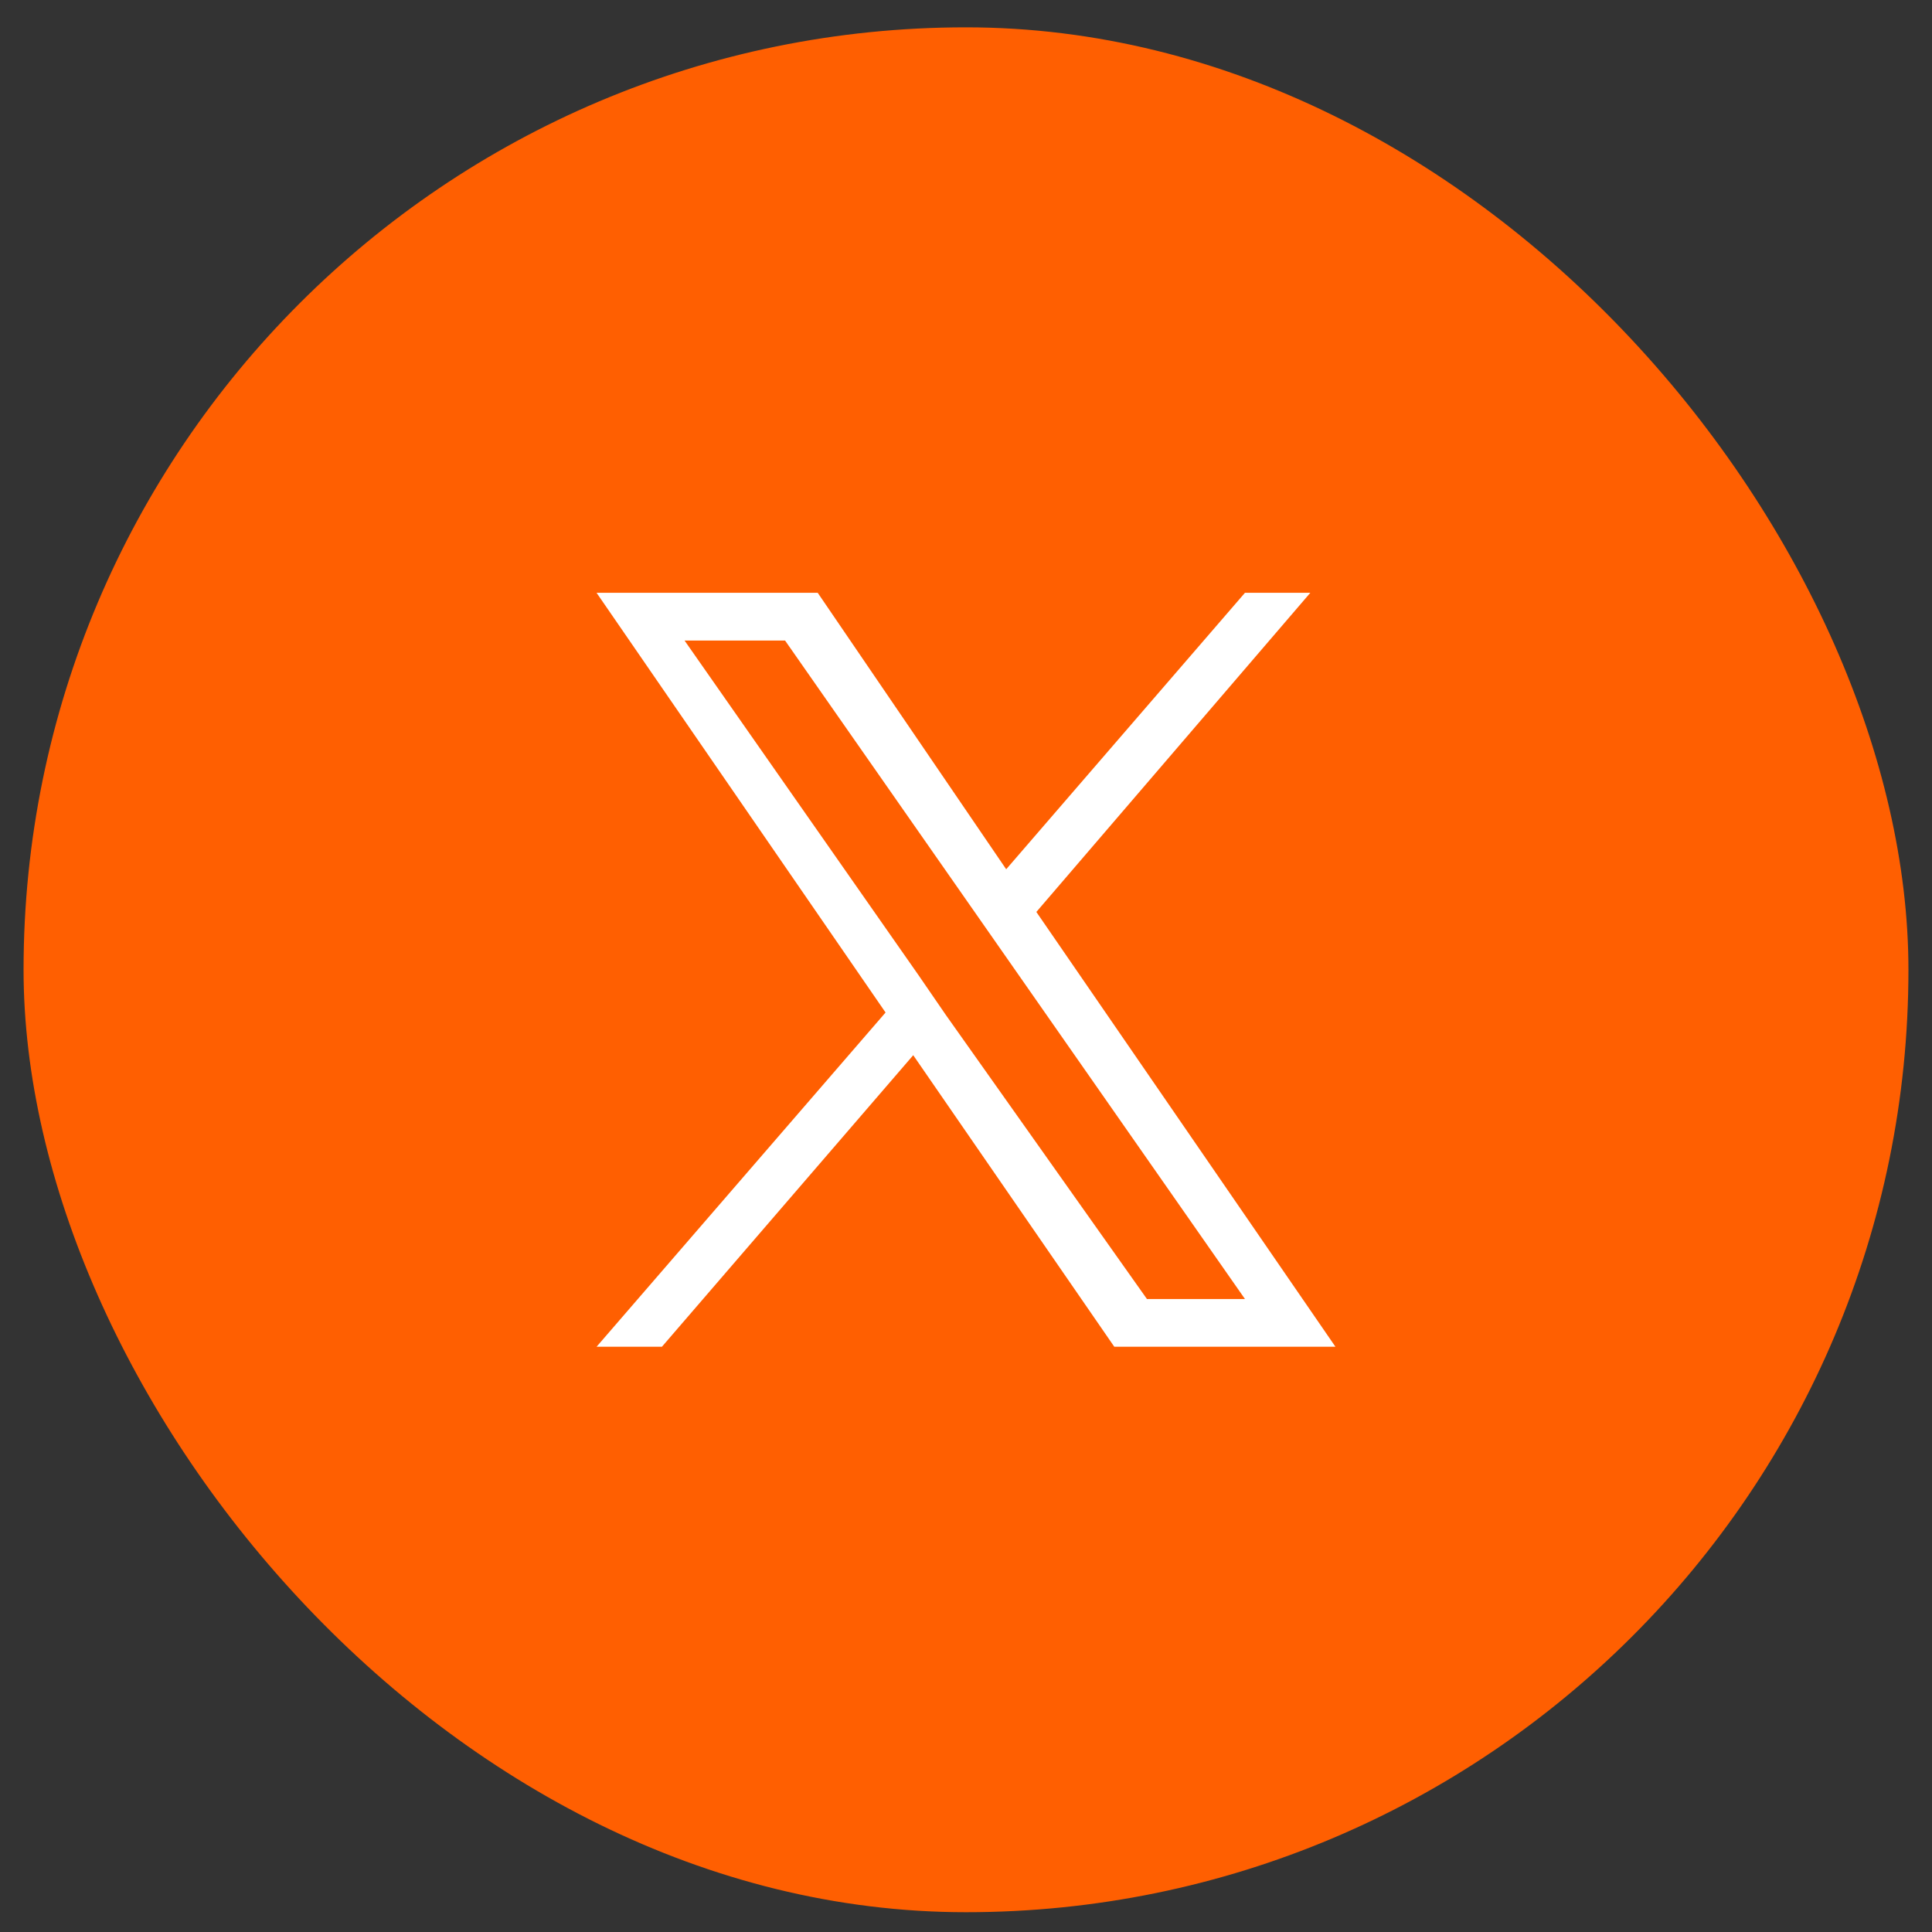
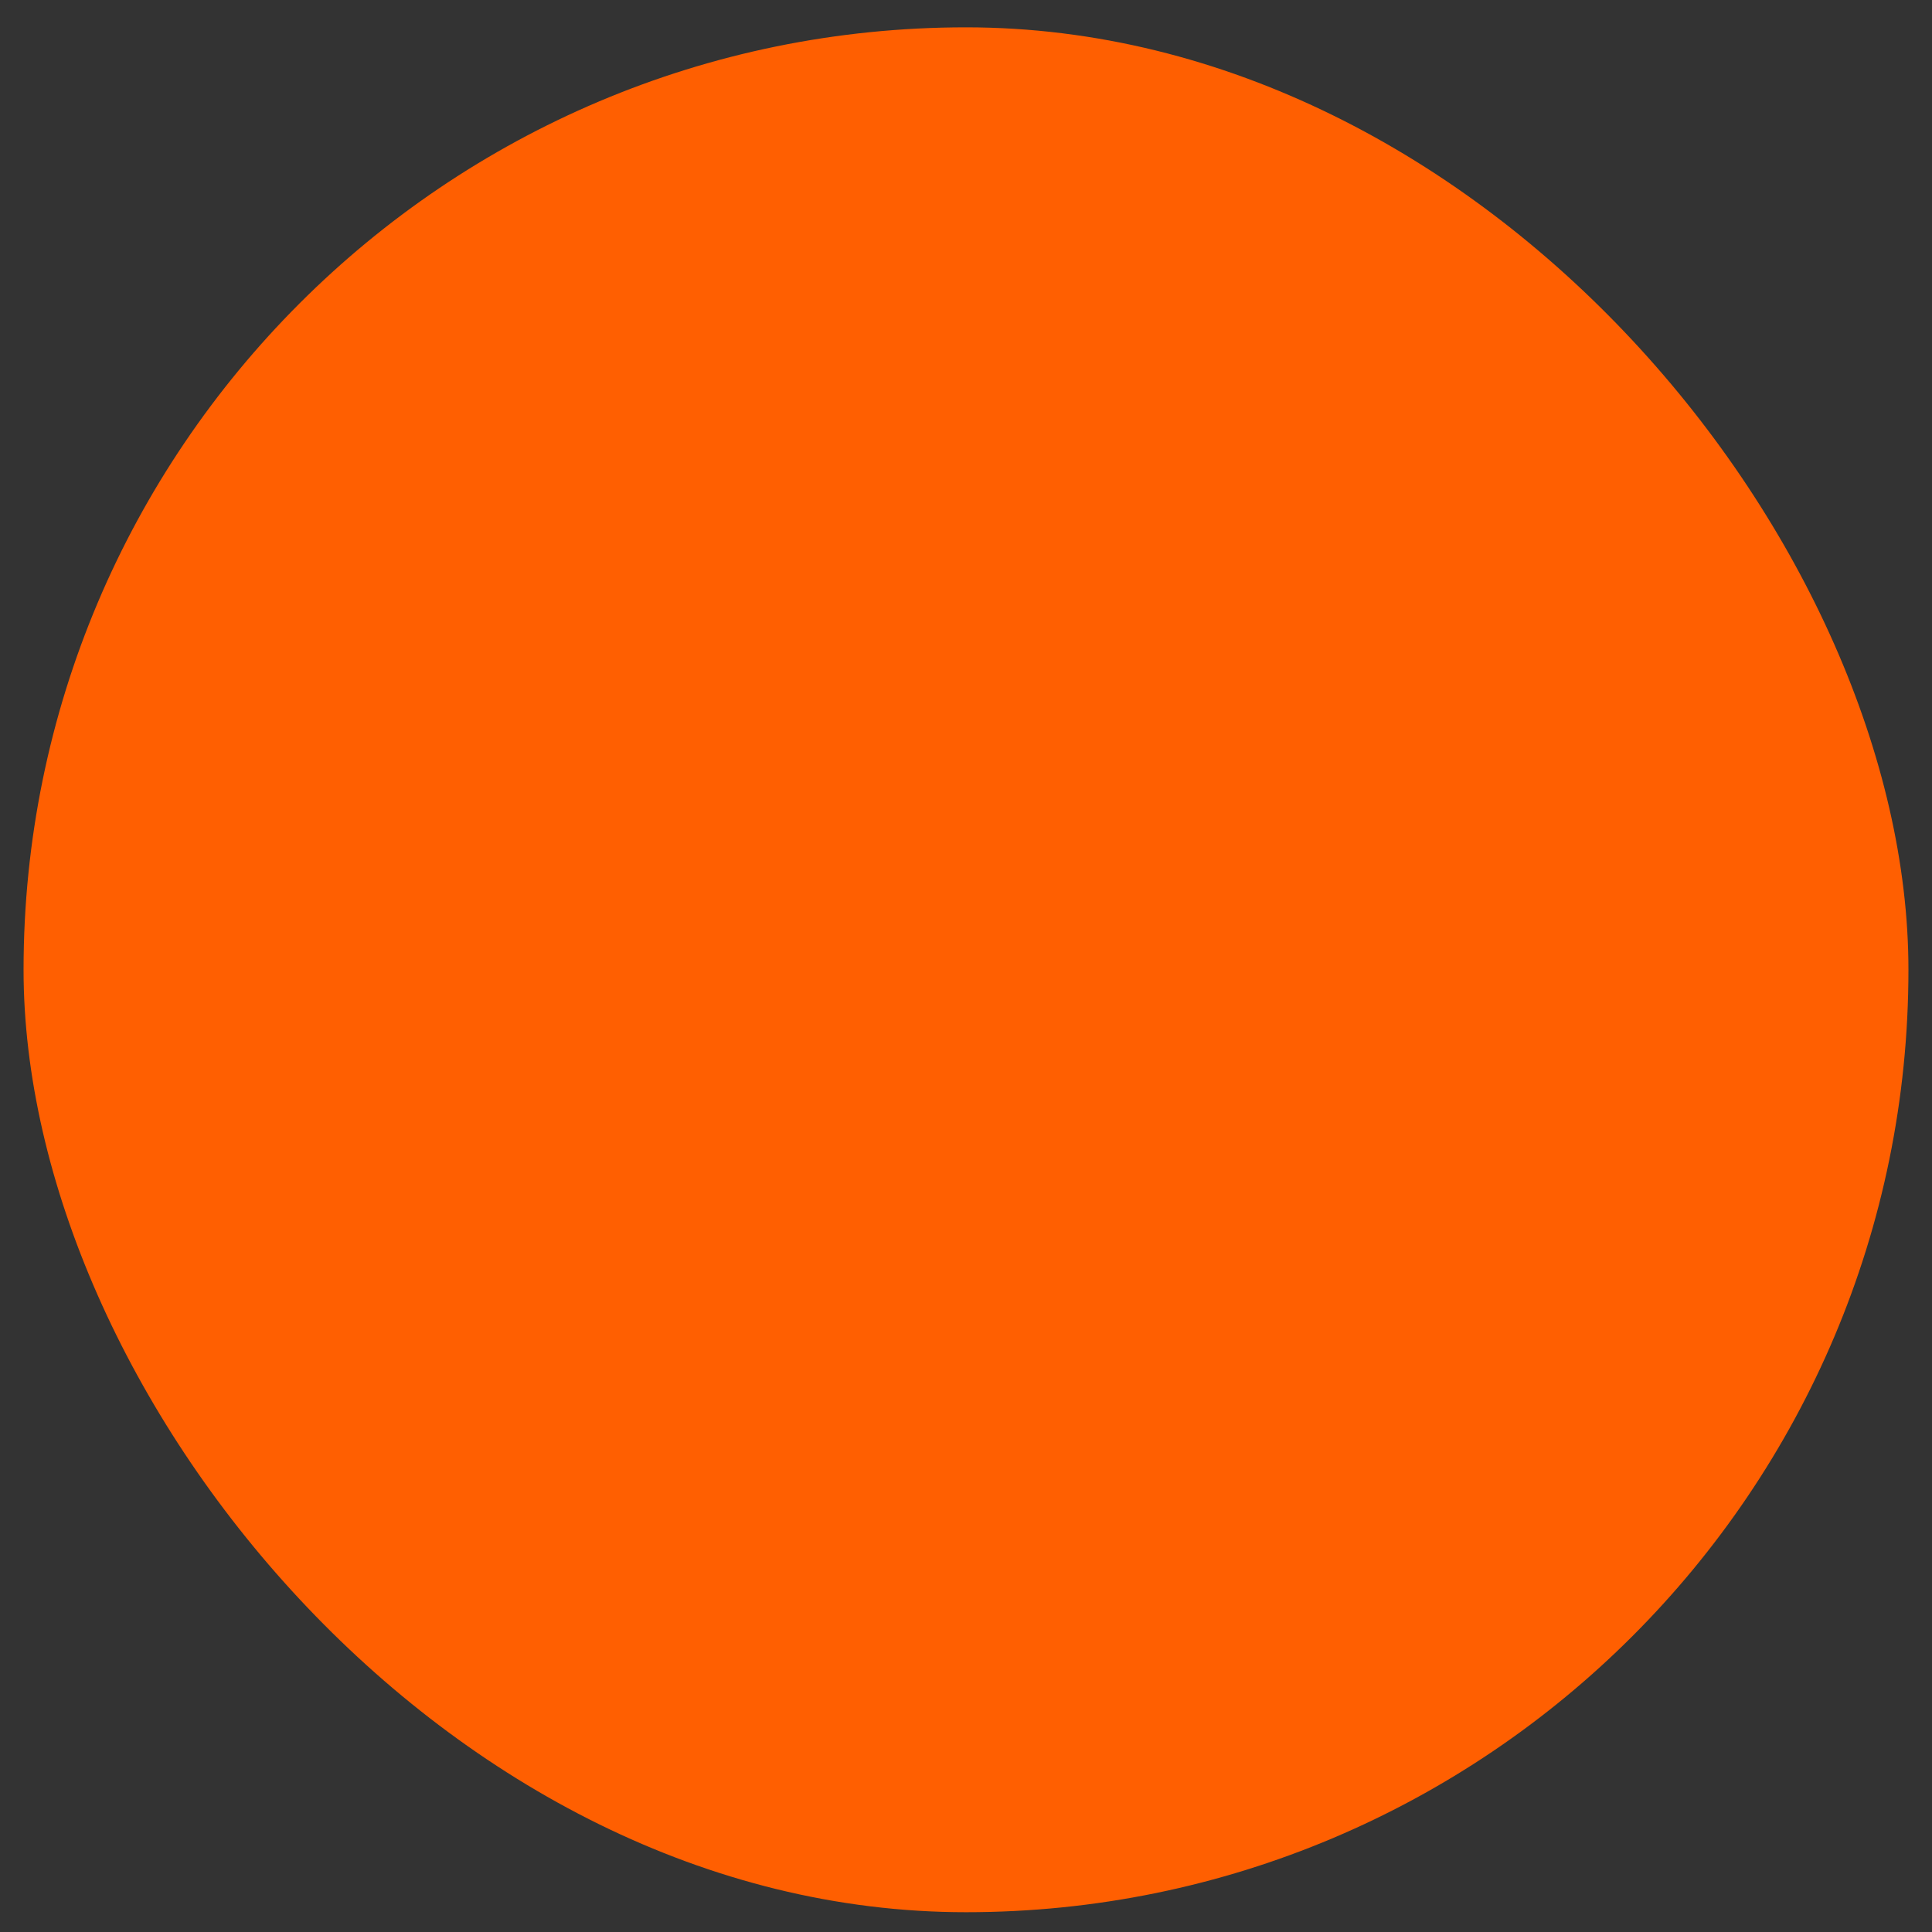
<svg xmlns="http://www.w3.org/2000/svg" width="41" height="41" viewBox="0 0 41 41" fill="none">
  <rect x="0" y="0" width="41" height="41" fill="#333333" stroke="none" />
  <rect x="0.5" y="0.58" width="40" height="40" rx="20" fill="#FF5F01" />
  <g clip-path="url(#clip0_333_2003)">
-     <path d="M21.993 19.353L27.807 12.58H26.42L21.353 18.447L17.353 12.58H12.66L18.793 21.487L12.66 28.58H14.047L19.38 22.393L23.647 28.58H28.34L21.993 19.353ZM20.073 21.54L19.487 20.687L14.527 13.593H16.66L26.42 27.567H24.34L20.073 21.54Z" fill="white" />
-   </g>
+     </g>
  <defs>
    <clipPath id="clip0_333_2003">
-       <rect width="16" height="16" fill="white" transform="matrix(1 0 0 -1 12.5 28.58)" />
-     </clipPath>
+       </clipPath>
  </defs>
</svg>